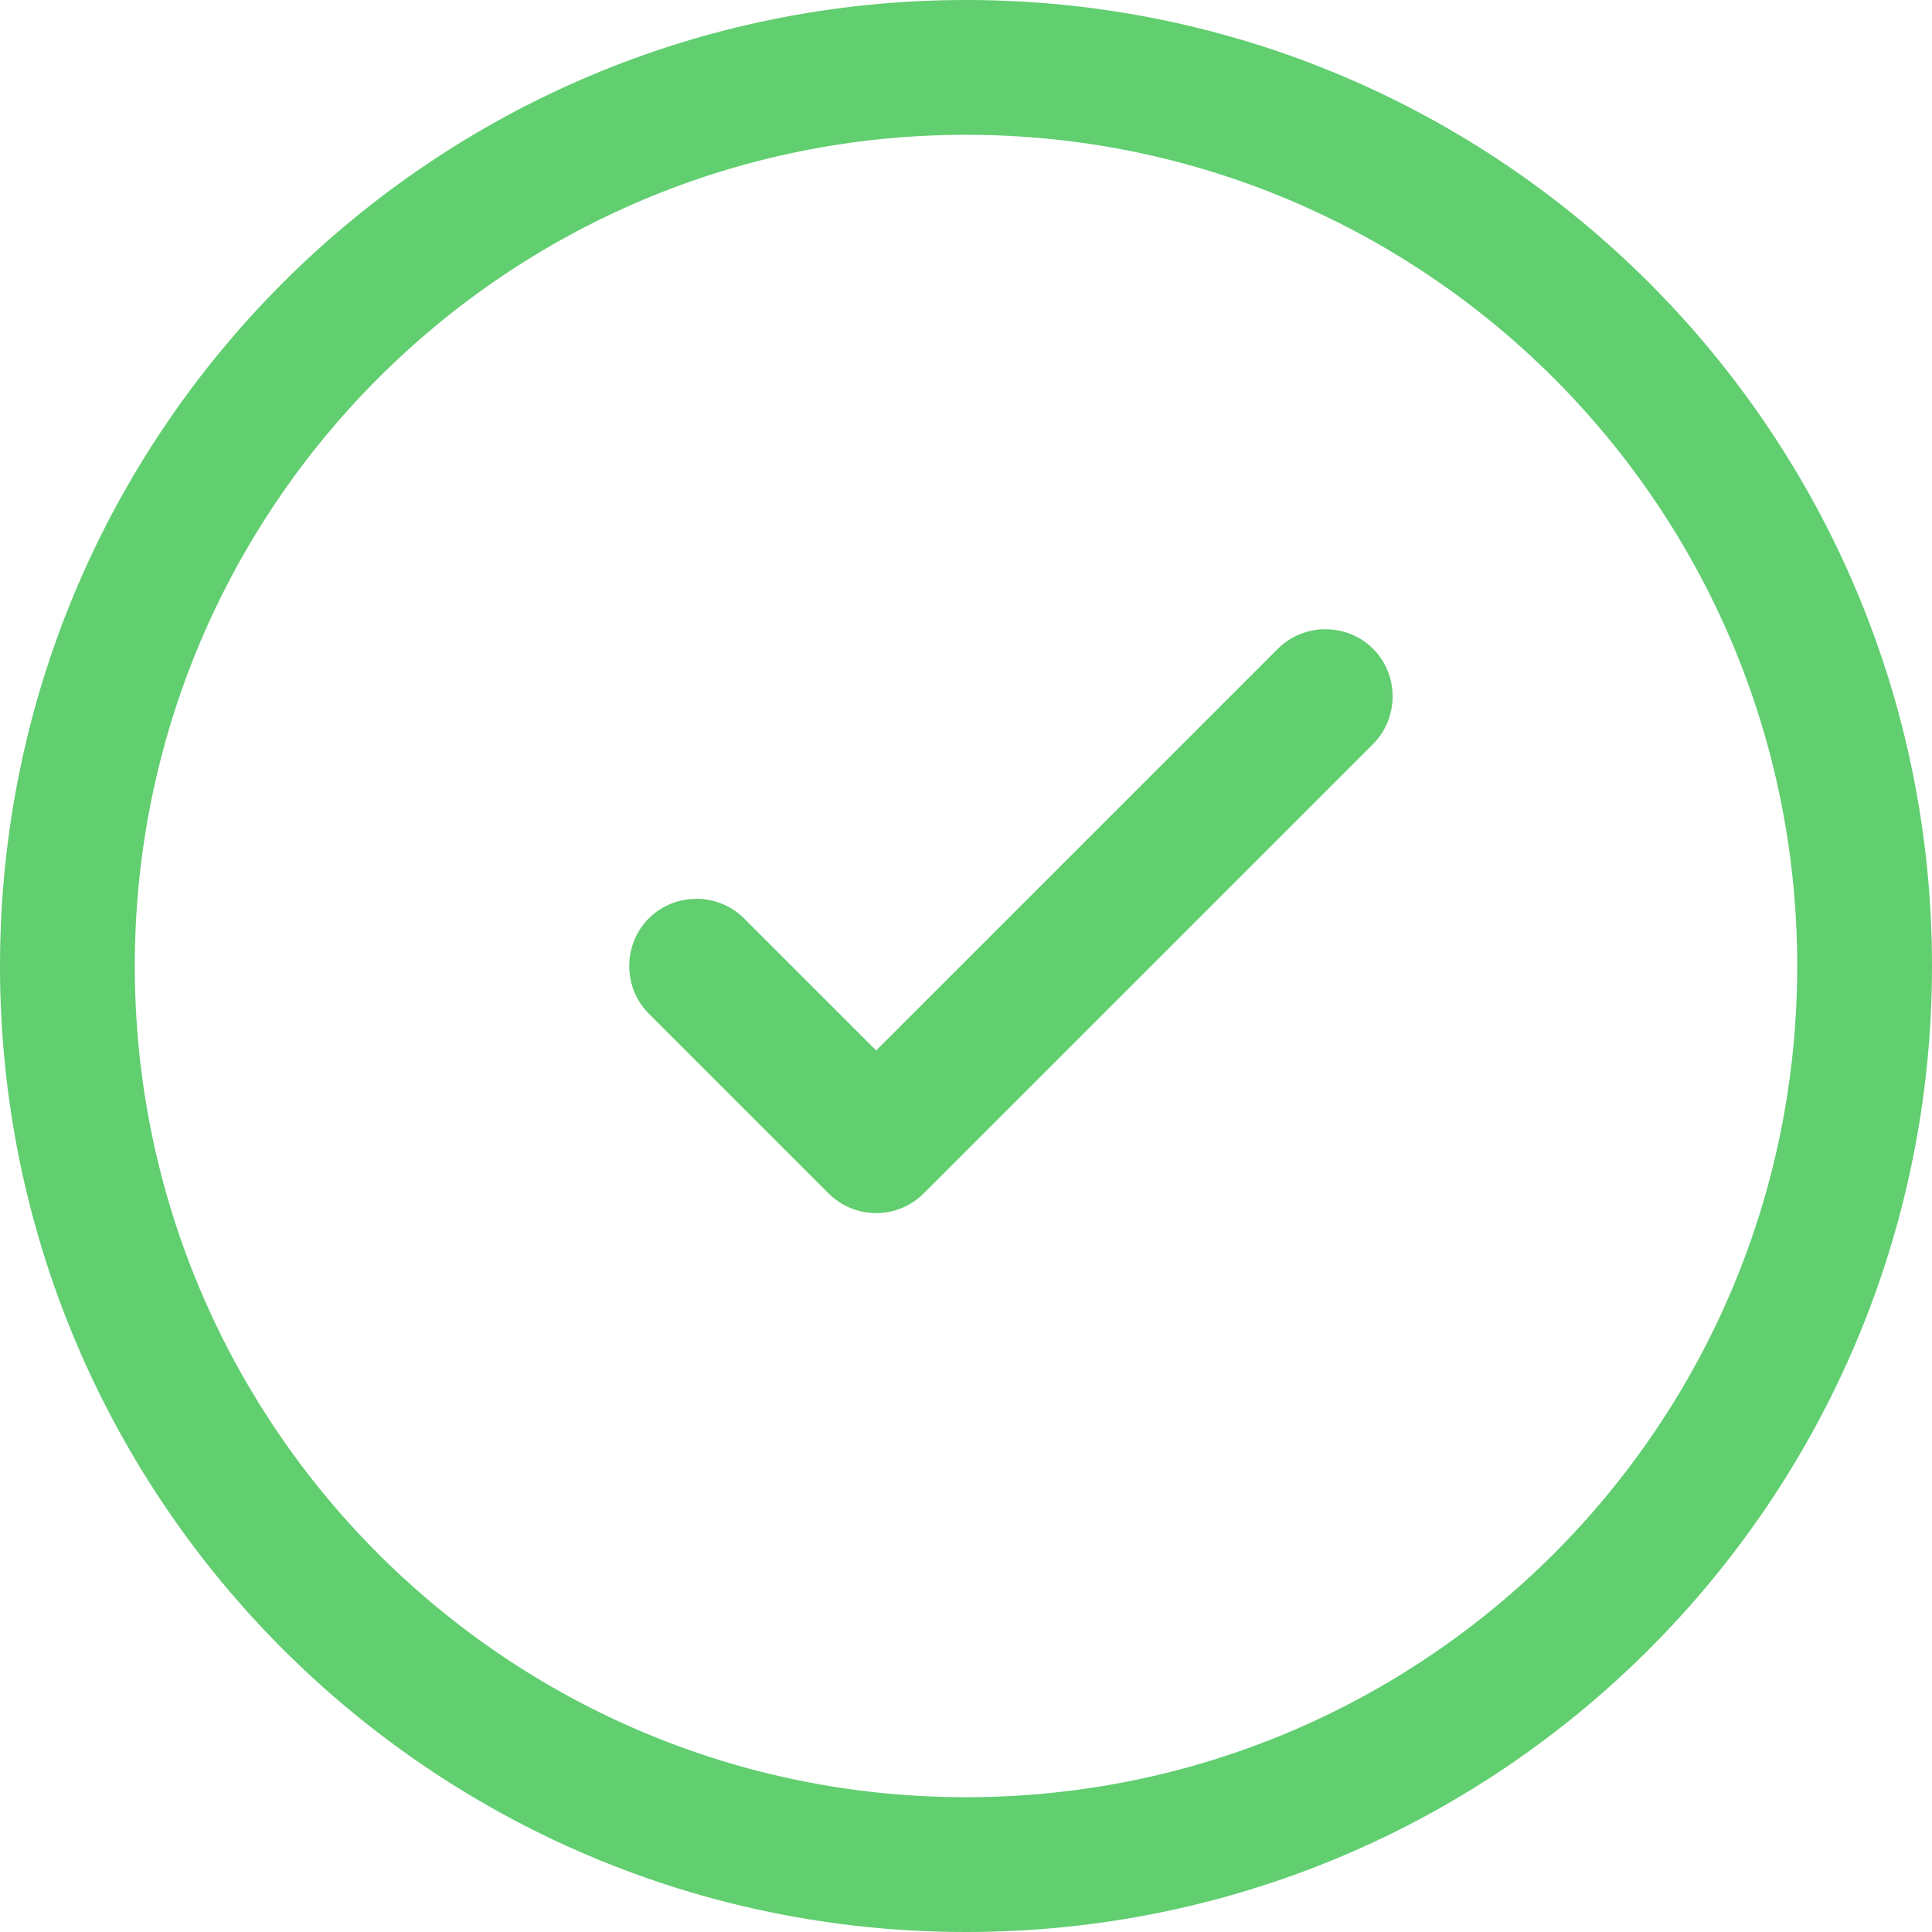
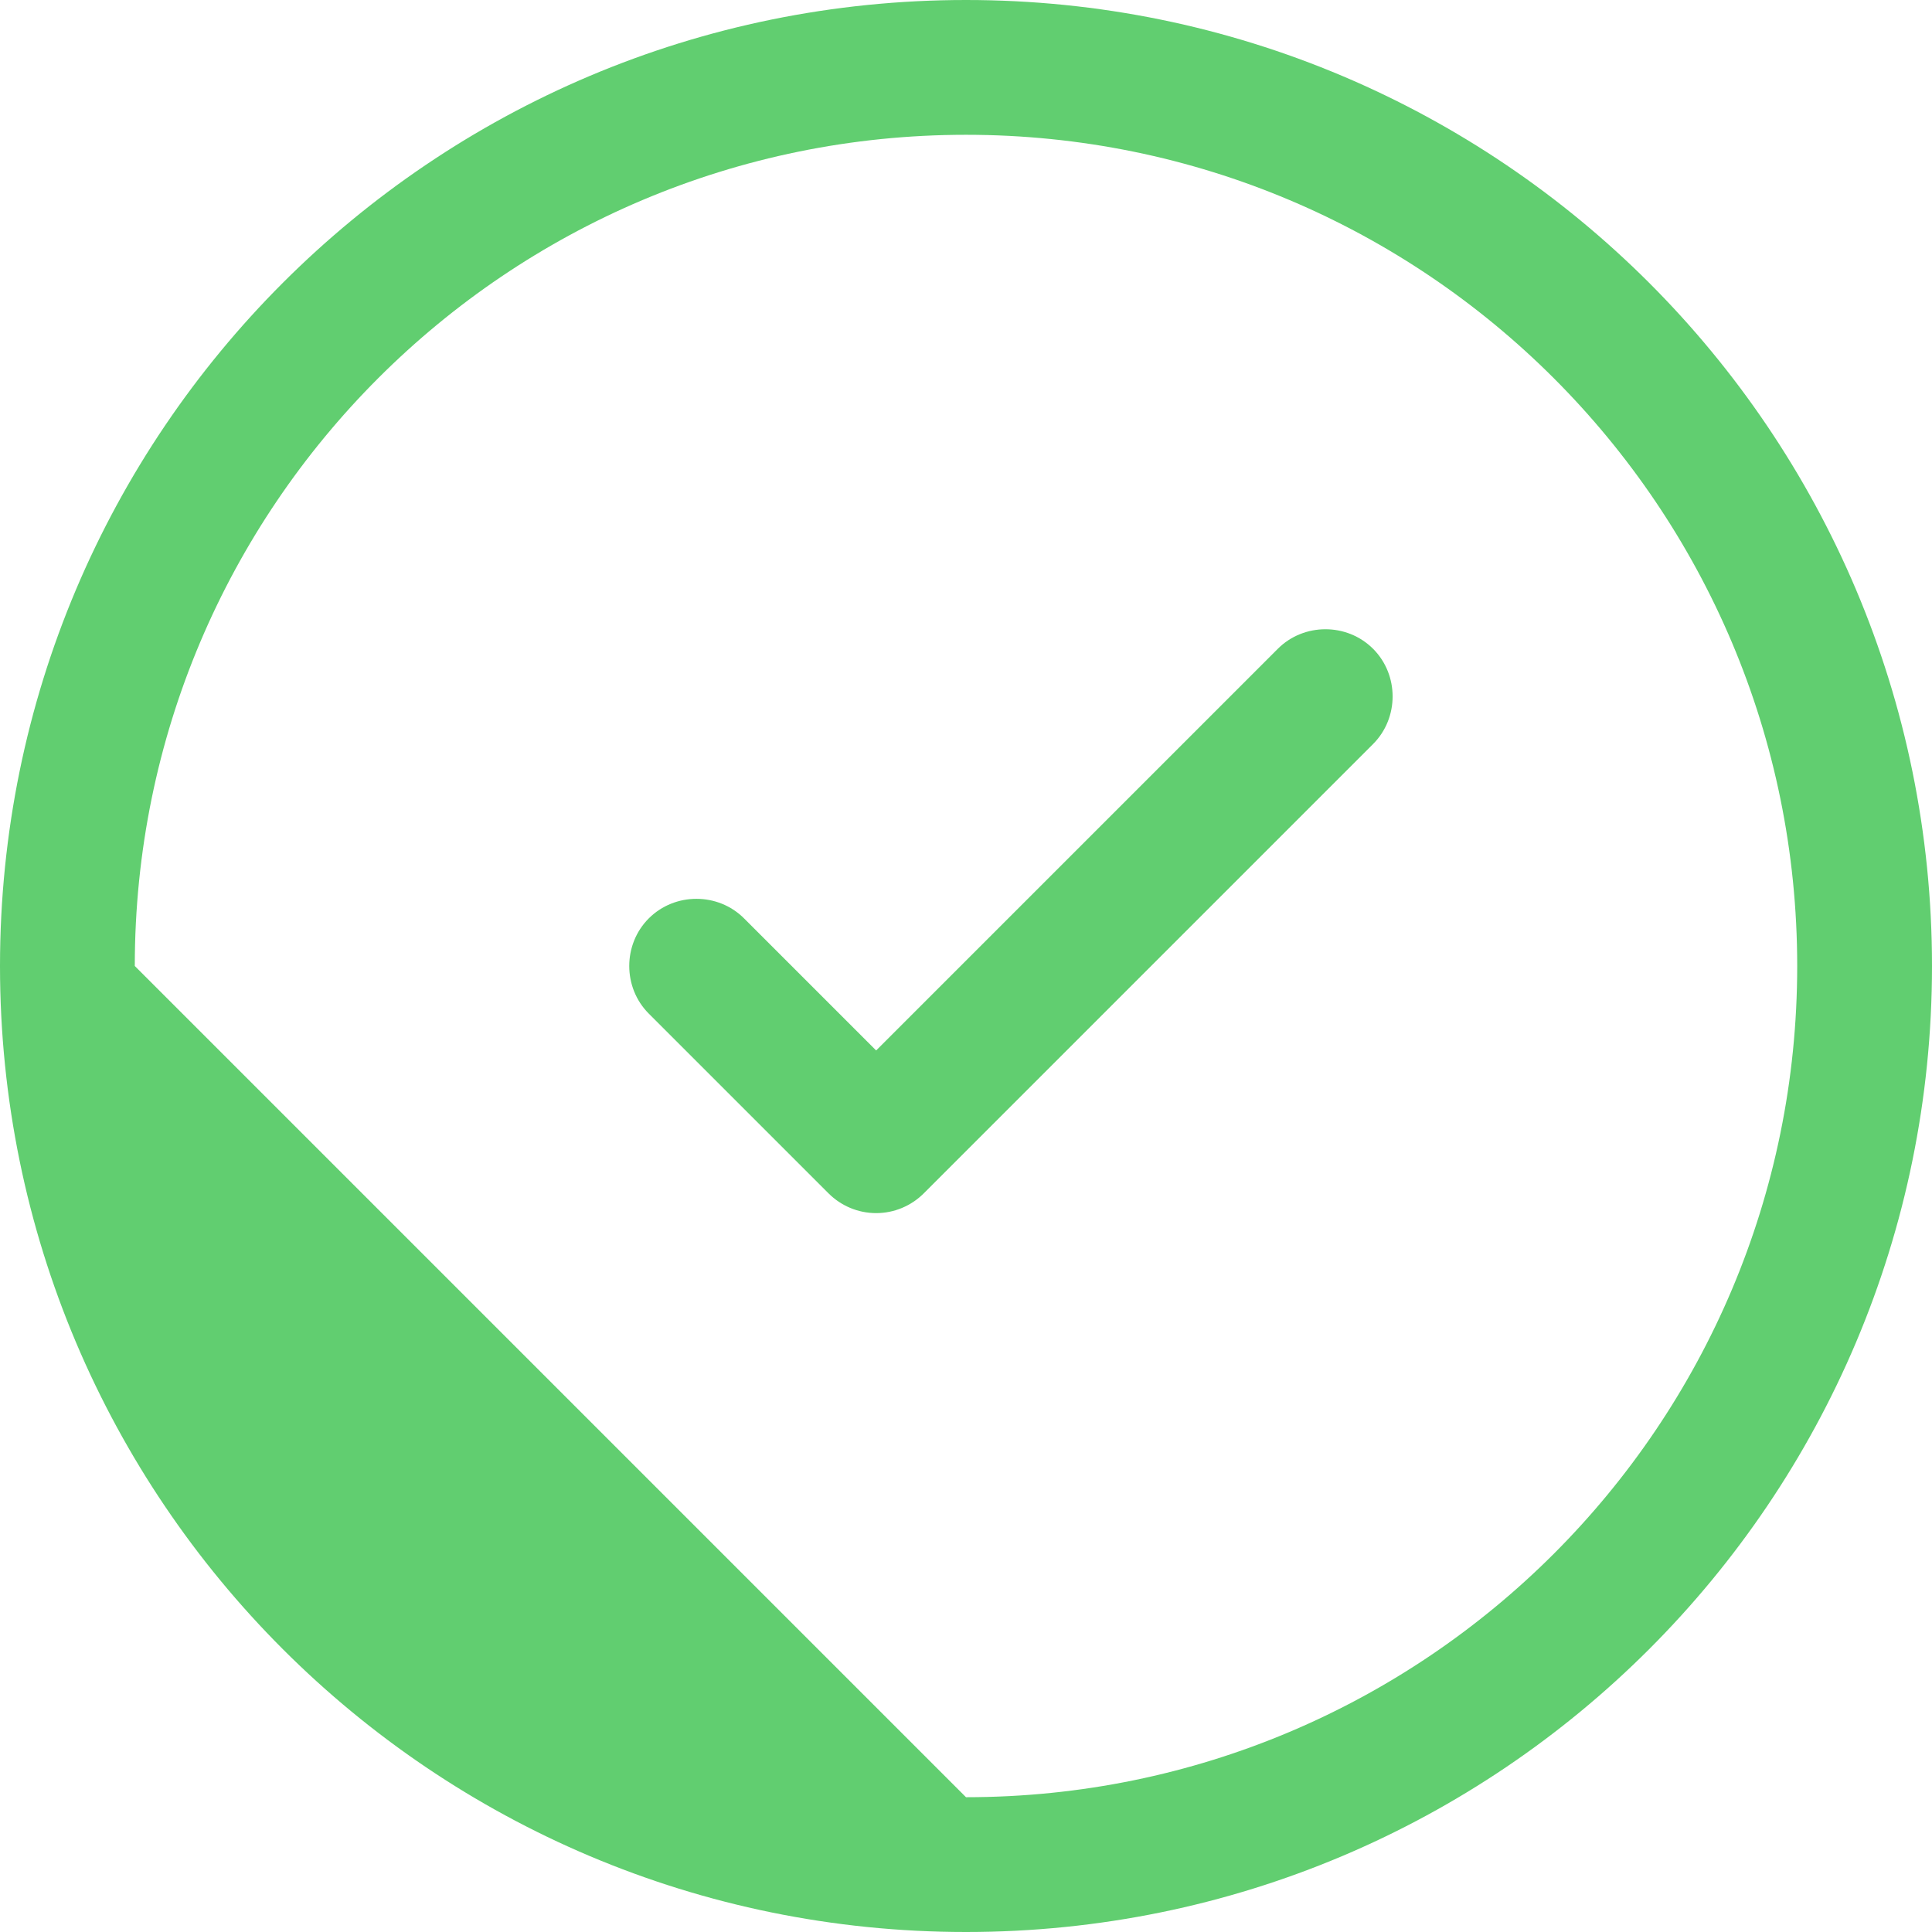
<svg xmlns="http://www.w3.org/2000/svg" id="Layer_2" viewBox="0 0 21.5 21.5">
  <defs>
    <style> .cls-1 { fill: #61ce70; fill-rule: evenodd; } </style>
  </defs>
  <g id="Layer_1-2" data-name="Layer_1">
-     <path class="cls-1" d="M1.5,10.75C1.5,5.64,5.64,1.5,10.75,1.5s9.25,4.14,9.25,9.25-4.14,9.25-9.25,9.25S1.5,15.86,1.5,10.75ZM10.75,0C4.81,0,0,4.81,0,10.75s4.81,10.75,10.75,10.75,10.75-4.81,10.75-10.75S16.69,0,10.75,0ZM15.28,8.28c.29-.29.29-.77,0-1.06s-.77-.29-1.06,0l-4.47,4.47-1.47-1.47c-.29-.29-.77-.29-1.06,0s-.29.77,0,1.06l2,2c.14.14.33.22.53.22s.39-.08.53-.22l5-5Z" />
+     <path class="cls-1" d="M1.5,10.75C1.5,5.64,5.64,1.5,10.75,1.5s9.25,4.14,9.25,9.25-4.14,9.25-9.25,9.25ZM10.75,0C4.81,0,0,4.81,0,10.75s4.81,10.75,10.75,10.75,10.75-4.81,10.75-10.75S16.69,0,10.75,0ZM15.28,8.28c.29-.29.29-.77,0-1.06s-.77-.29-1.06,0l-4.47,4.47-1.47-1.47c-.29-.29-.77-.29-1.06,0s-.29.77,0,1.06l2,2c.14.14.33.22.53.22s.39-.08.53-.22l5-5Z" />
  </g>
</svg>